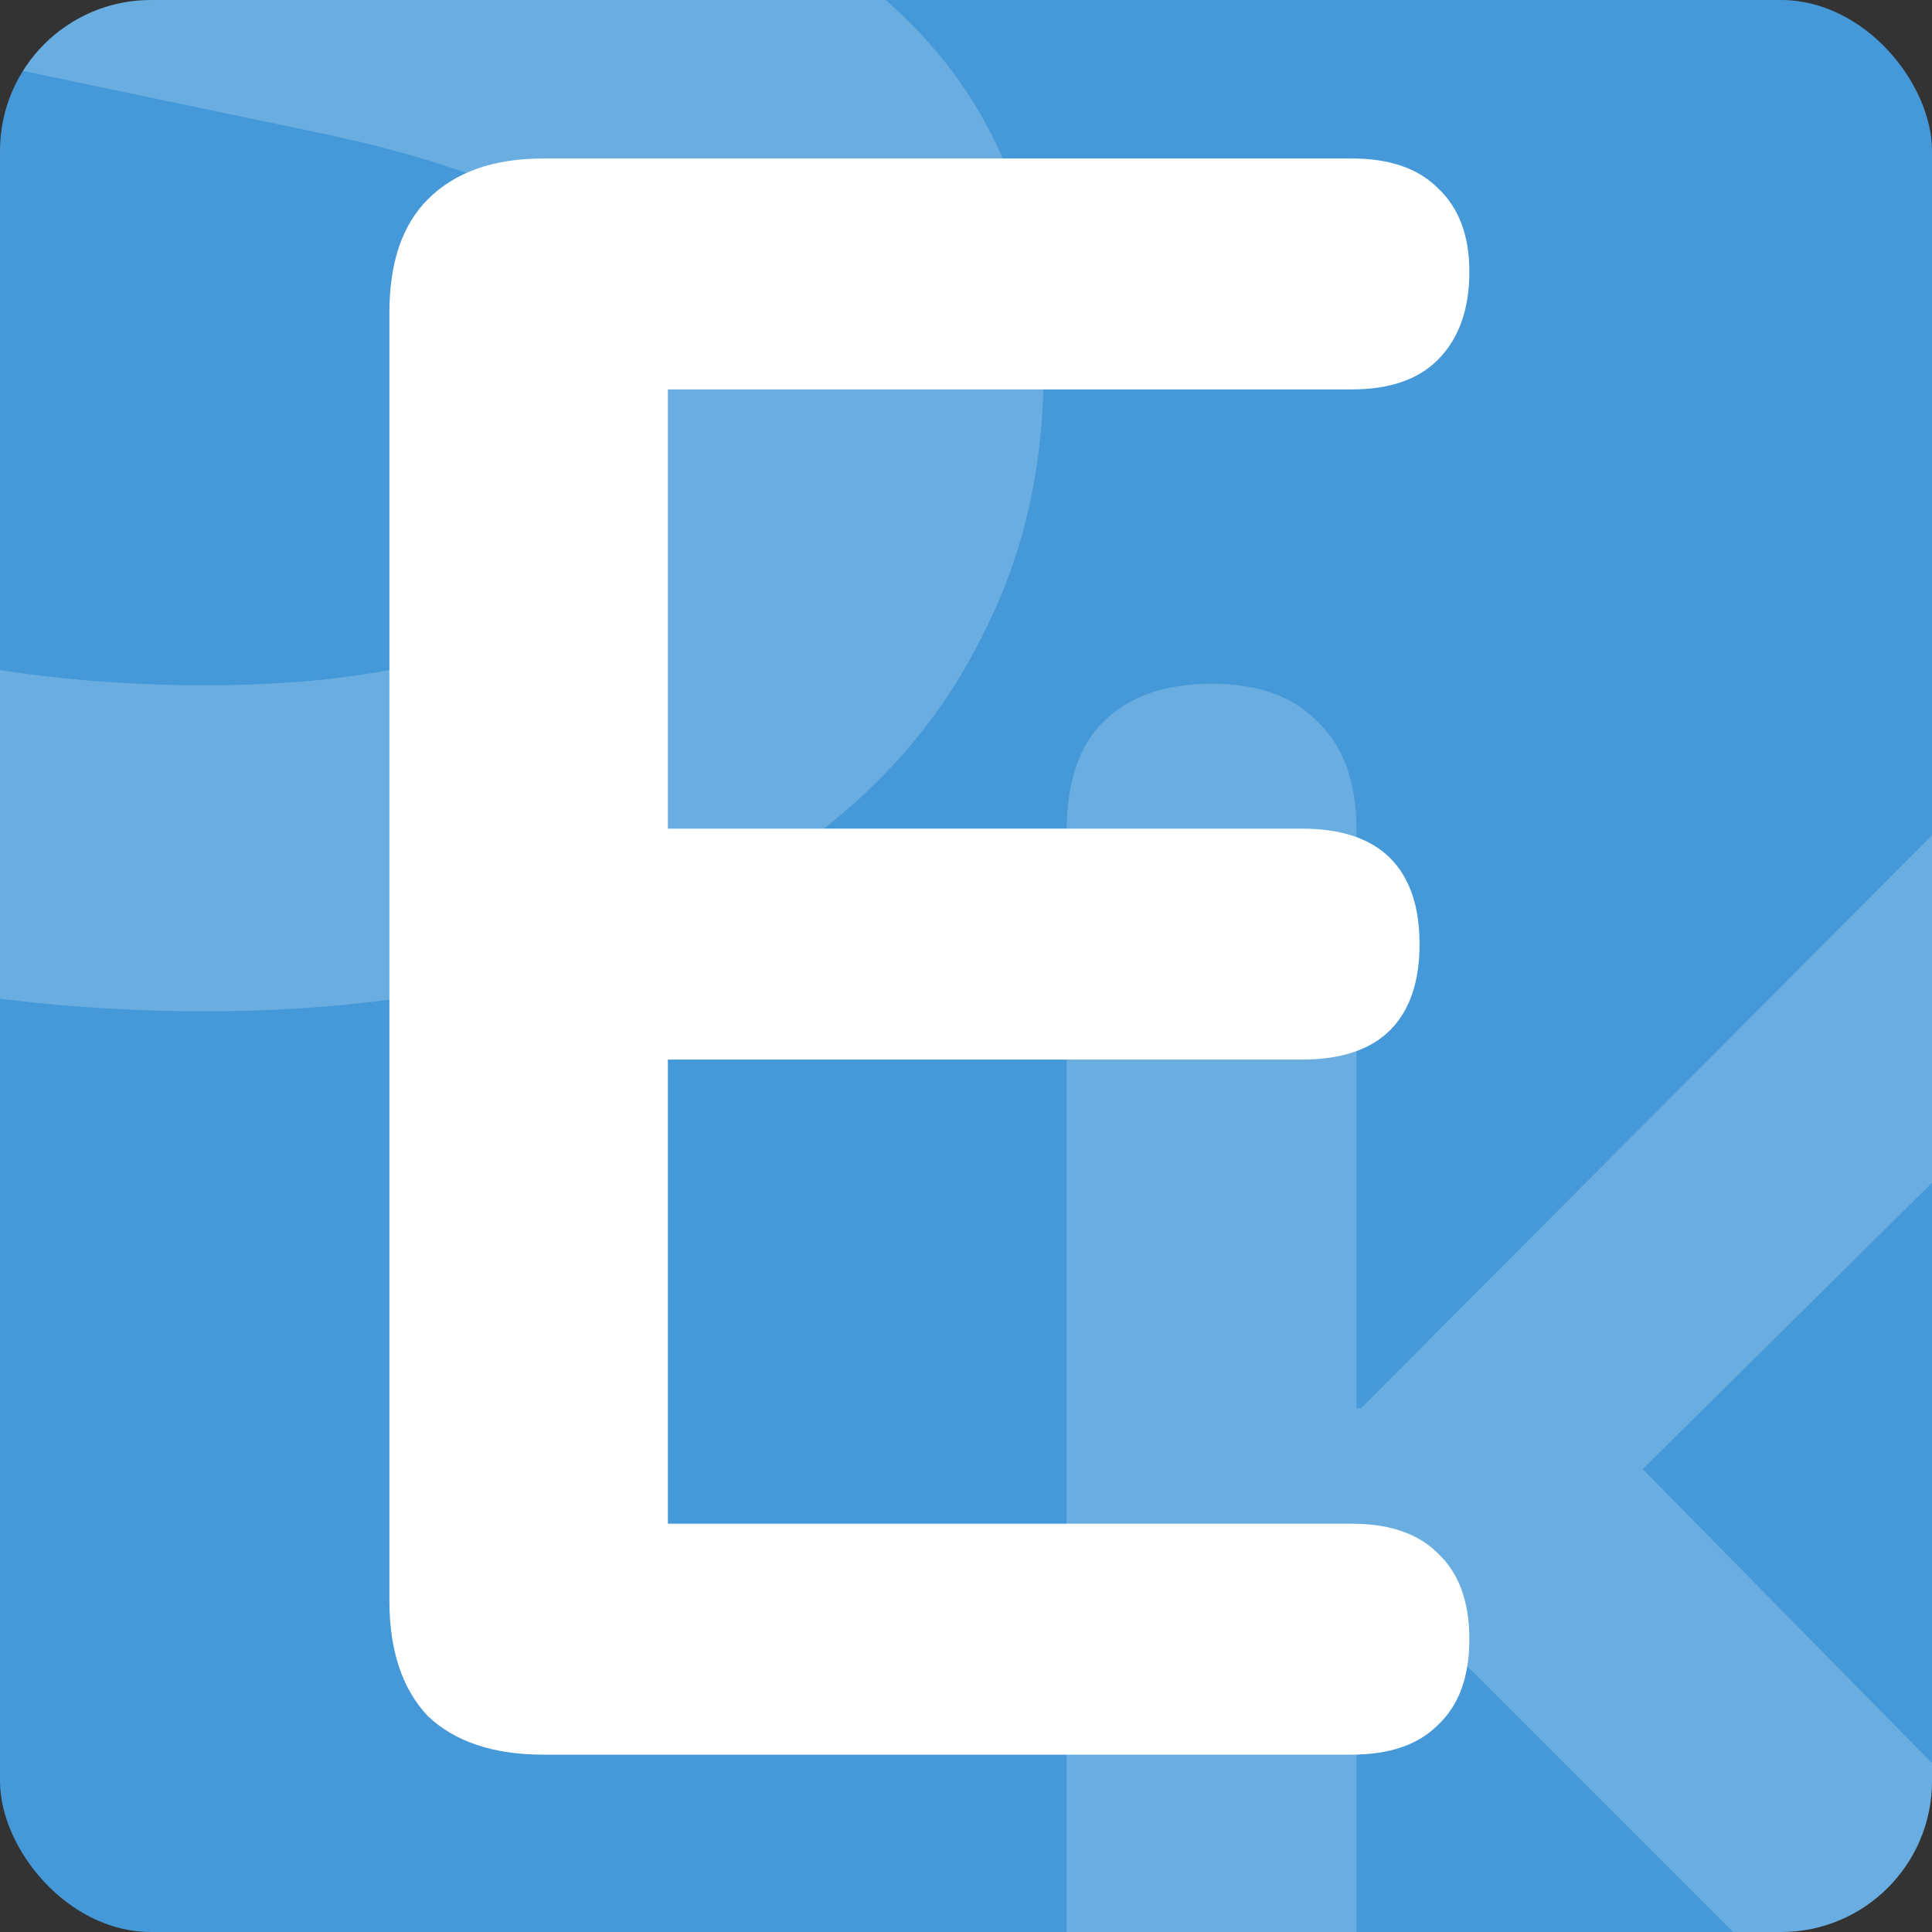
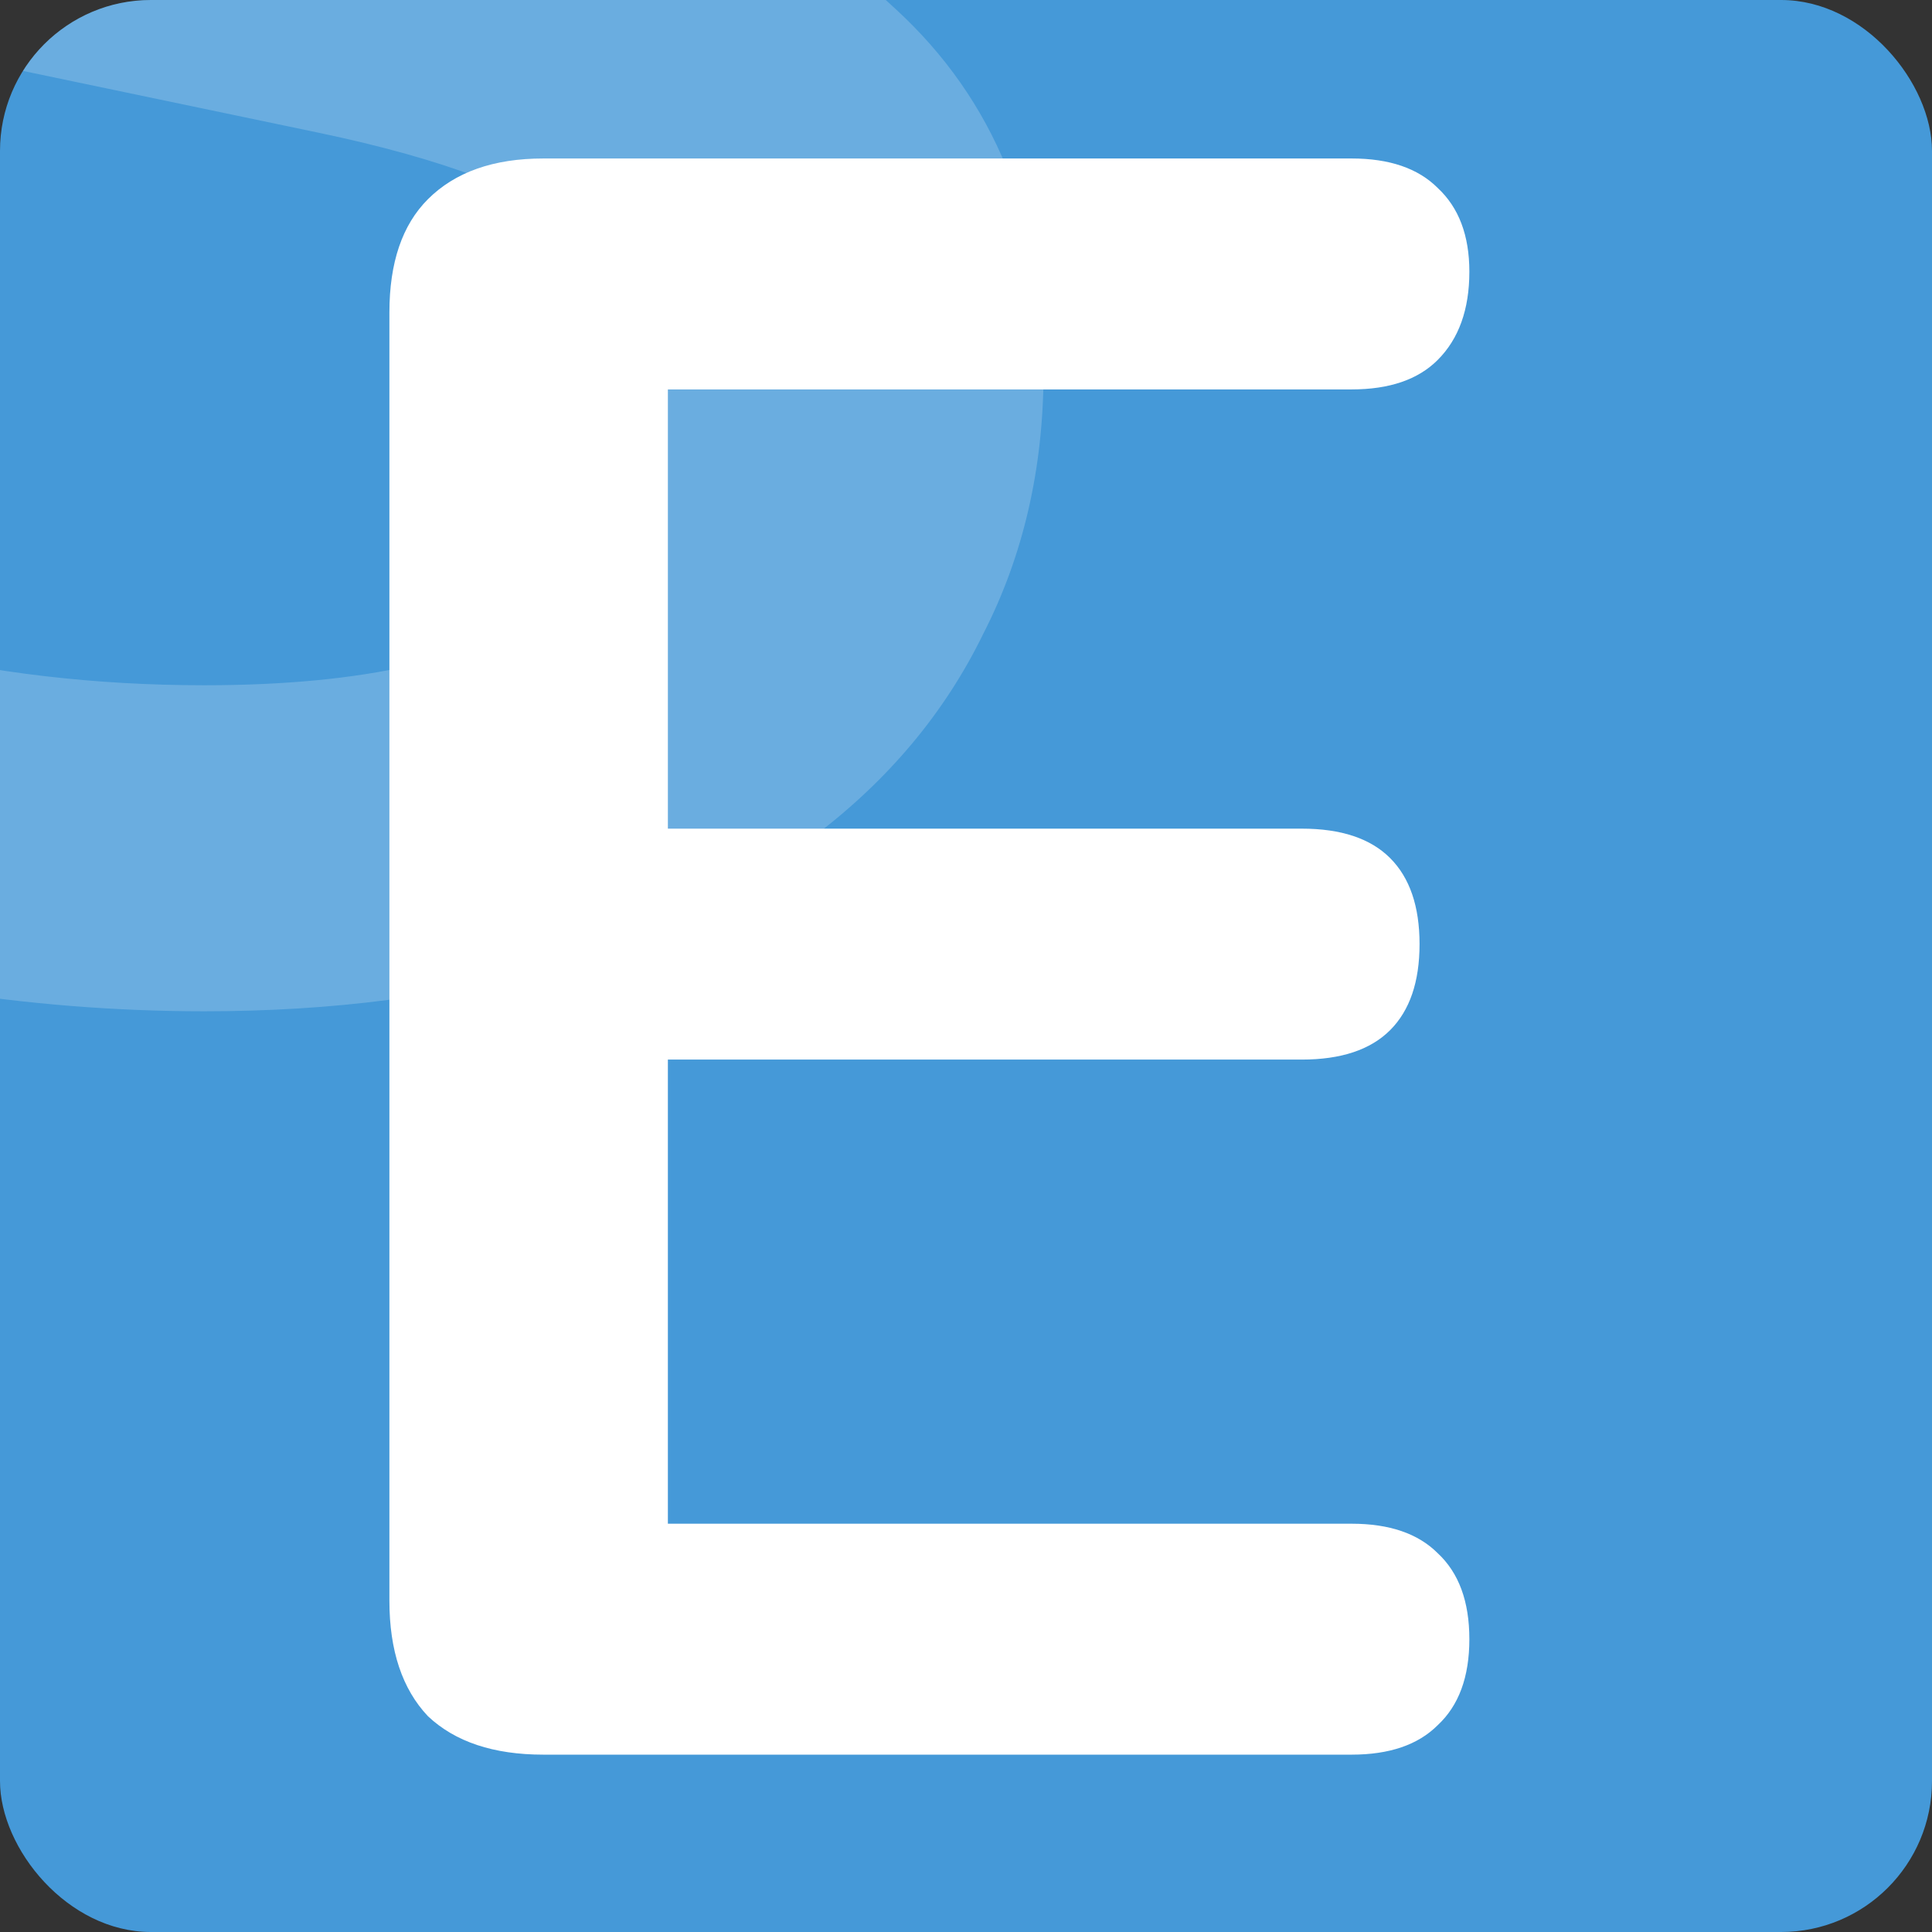
<svg xmlns="http://www.w3.org/2000/svg" width="512" height="512" viewBox="0 0 512 512" fill="none">
  <rect x="0" y="0" width="512" height="512" fill="#333333" stroke="none" />
  <g clip-path="url(#clip0_2921_43039)">
    <rect width="512" height="512" rx="40" fill="#4599D8" />
    <path d="M143.996 465C130.796 465 120.596 461.6 113.396 454.8C106.596 447.6 103.196 437.4 103.196 424.2V82.8C103.196 69.6 106.596 59.6 113.396 52.8C120.596 45.6 130.796 42 143.996 42H358.196C368.196 42 375.796 44.6 380.996 49.8C386.596 55 389.396 62.4 389.396 72C389.396 82 386.596 89.8 380.996 95.4C375.796 100.6 368.196 103.2 358.196 103.2H176.996V219.6H344.996C355.396 219.6 363.196 222.2 368.396 227.4C373.596 232.6 376.196 240.2 376.196 250.2C376.196 260.2 373.596 267.8 368.396 273C363.196 278.2 355.396 280.8 344.996 280.8H176.996V403.8H358.196C368.196 403.8 375.796 406.4 380.996 411.6C386.596 416.8 389.396 424.4 389.396 434.4C389.396 444.4 386.596 452 380.996 457.2C375.796 462.4 368.196 465 358.196 465H143.996Z" fill="white" />
-     <path opacity="0.2" d="M321.088 613.8C308.688 613.8 299.088 610.4 292.288 603.6C285.888 596.4 282.688 586.6 282.688 574.2V220.2C282.688 207.4 285.888 197.8 292.288 191.4C299.088 184.6 308.688 181.2 321.088 181.2C333.488 181.2 342.888 184.6 349.288 191.4C356.088 197.8 359.488 207.4 359.488 220.2V373.2H360.688L532.888 200.4C539.288 194 545.688 189.2 552.088 186C558.488 182.8 565.688 181.2 573.688 181.2C585.288 181.2 593.488 184.2 598.288 190.2C603.488 196.2 605.488 203.2 604.288 211.2C603.488 219.2 599.688 226.6 592.888 233.4L417.688 406.8L418.288 372L601.288 558C609.688 566 614.088 574.4 614.488 583.2C614.888 592 612.088 599.4 606.088 605.4C600.488 611 592.088 613.8 580.888 613.8C571.288 613.8 563.488 611.8 557.488 607.8C551.888 603.8 545.288 598 537.688 590.4L360.688 413.4H359.488V574.2C359.488 586.6 356.288 596.4 349.888 603.6C343.488 610.4 333.888 613.8 321.088 613.8Z" fill="white" />
    <path opacity="0.2" d="M54.156 268C30.69 268 7.223 266.133 -16.244 262.4C-39.71 259.2 -61.844 254.133 -82.644 247.2C-103.444 239.733 -122.11 230.667 -138.644 220C-148.244 213.6 -154.91 205.867 -158.644 196.8C-162.377 187.733 -163.71 178.933 -162.644 170.4C-161.044 161.333 -157.577 153.6 -152.244 147.2C-146.377 140.267 -139.177 136 -130.644 134.4C-122.11 132.8 -112.777 135.2 -102.644 141.6C-79.177 155.467 -54.377 165.6 -28.244 172C-2.11 178.4 25.356 181.6 54.156 181.6C96.29 181.6 126.956 174.667 146.156 160.8C165.356 146.4 174.956 128 174.956 105.6C174.956 86.933 168.023 72.267 154.156 61.6C140.823 50.933 117.623 42.133 84.556 35.2L-3.444 16.8C-54.11 6.133 -91.977 -11.733 -117.044 -36.8C-141.577 -62.4 -153.844 -96 -153.844 -137.6C-153.844 -163.733 -148.51 -187.467 -137.844 -208.8C-127.177 -230.133 -112.244 -248.533 -93.044 -264C-73.31 -279.467 -50.11 -291.2 -23.444 -299.2C3.756 -307.733 33.623 -312 66.156 -312C98.156 -312 128.556 -308 157.356 -300C186.156 -292 212.023 -280.267 234.956 -264.8C243.49 -258.933 249.09 -251.733 251.756 -243.2C254.956 -234.667 255.756 -226.133 254.156 -217.6C252.556 -209.6 248.823 -202.667 242.956 -196.8C237.09 -190.933 229.623 -187.467 220.556 -186.4C212.023 -185.333 202.156 -188 190.956 -194.4C171.223 -205.6 151.223 -213.6 130.956 -218.4C110.69 -223.2 88.823 -225.6 65.356 -225.6C40.823 -225.6 19.756 -222.133 2.156 -215.2C-15.444 -208.267 -29.044 -198.4 -38.644 -185.6C-47.71 -173.333 -52.244 -158.667 -52.244 -141.6C-52.244 -122.4 -45.844 -106.933 -33.044 -95.2C-20.244 -84 1.623 -75.2 32.556 -68.8L119.756 -50.4C172.556 -39.2 211.756 -21.6 237.356 2.4C263.49 26.4 276.556 58.4 276.556 98.4C276.556 124 271.223 147.2 260.556 168C250.423 188.8 235.49 206.667 215.756 221.6C196.556 236.533 173.356 248 146.156 256C118.956 264 88.29 268 54.156 268Z" fill="white" />
  </g>
  <defs>
    <clipPath id="clip0_2921_43039">
      <rect width="512" height="512" rx="40" fill="white" />
    </clipPath>
  </defs>
</svg>